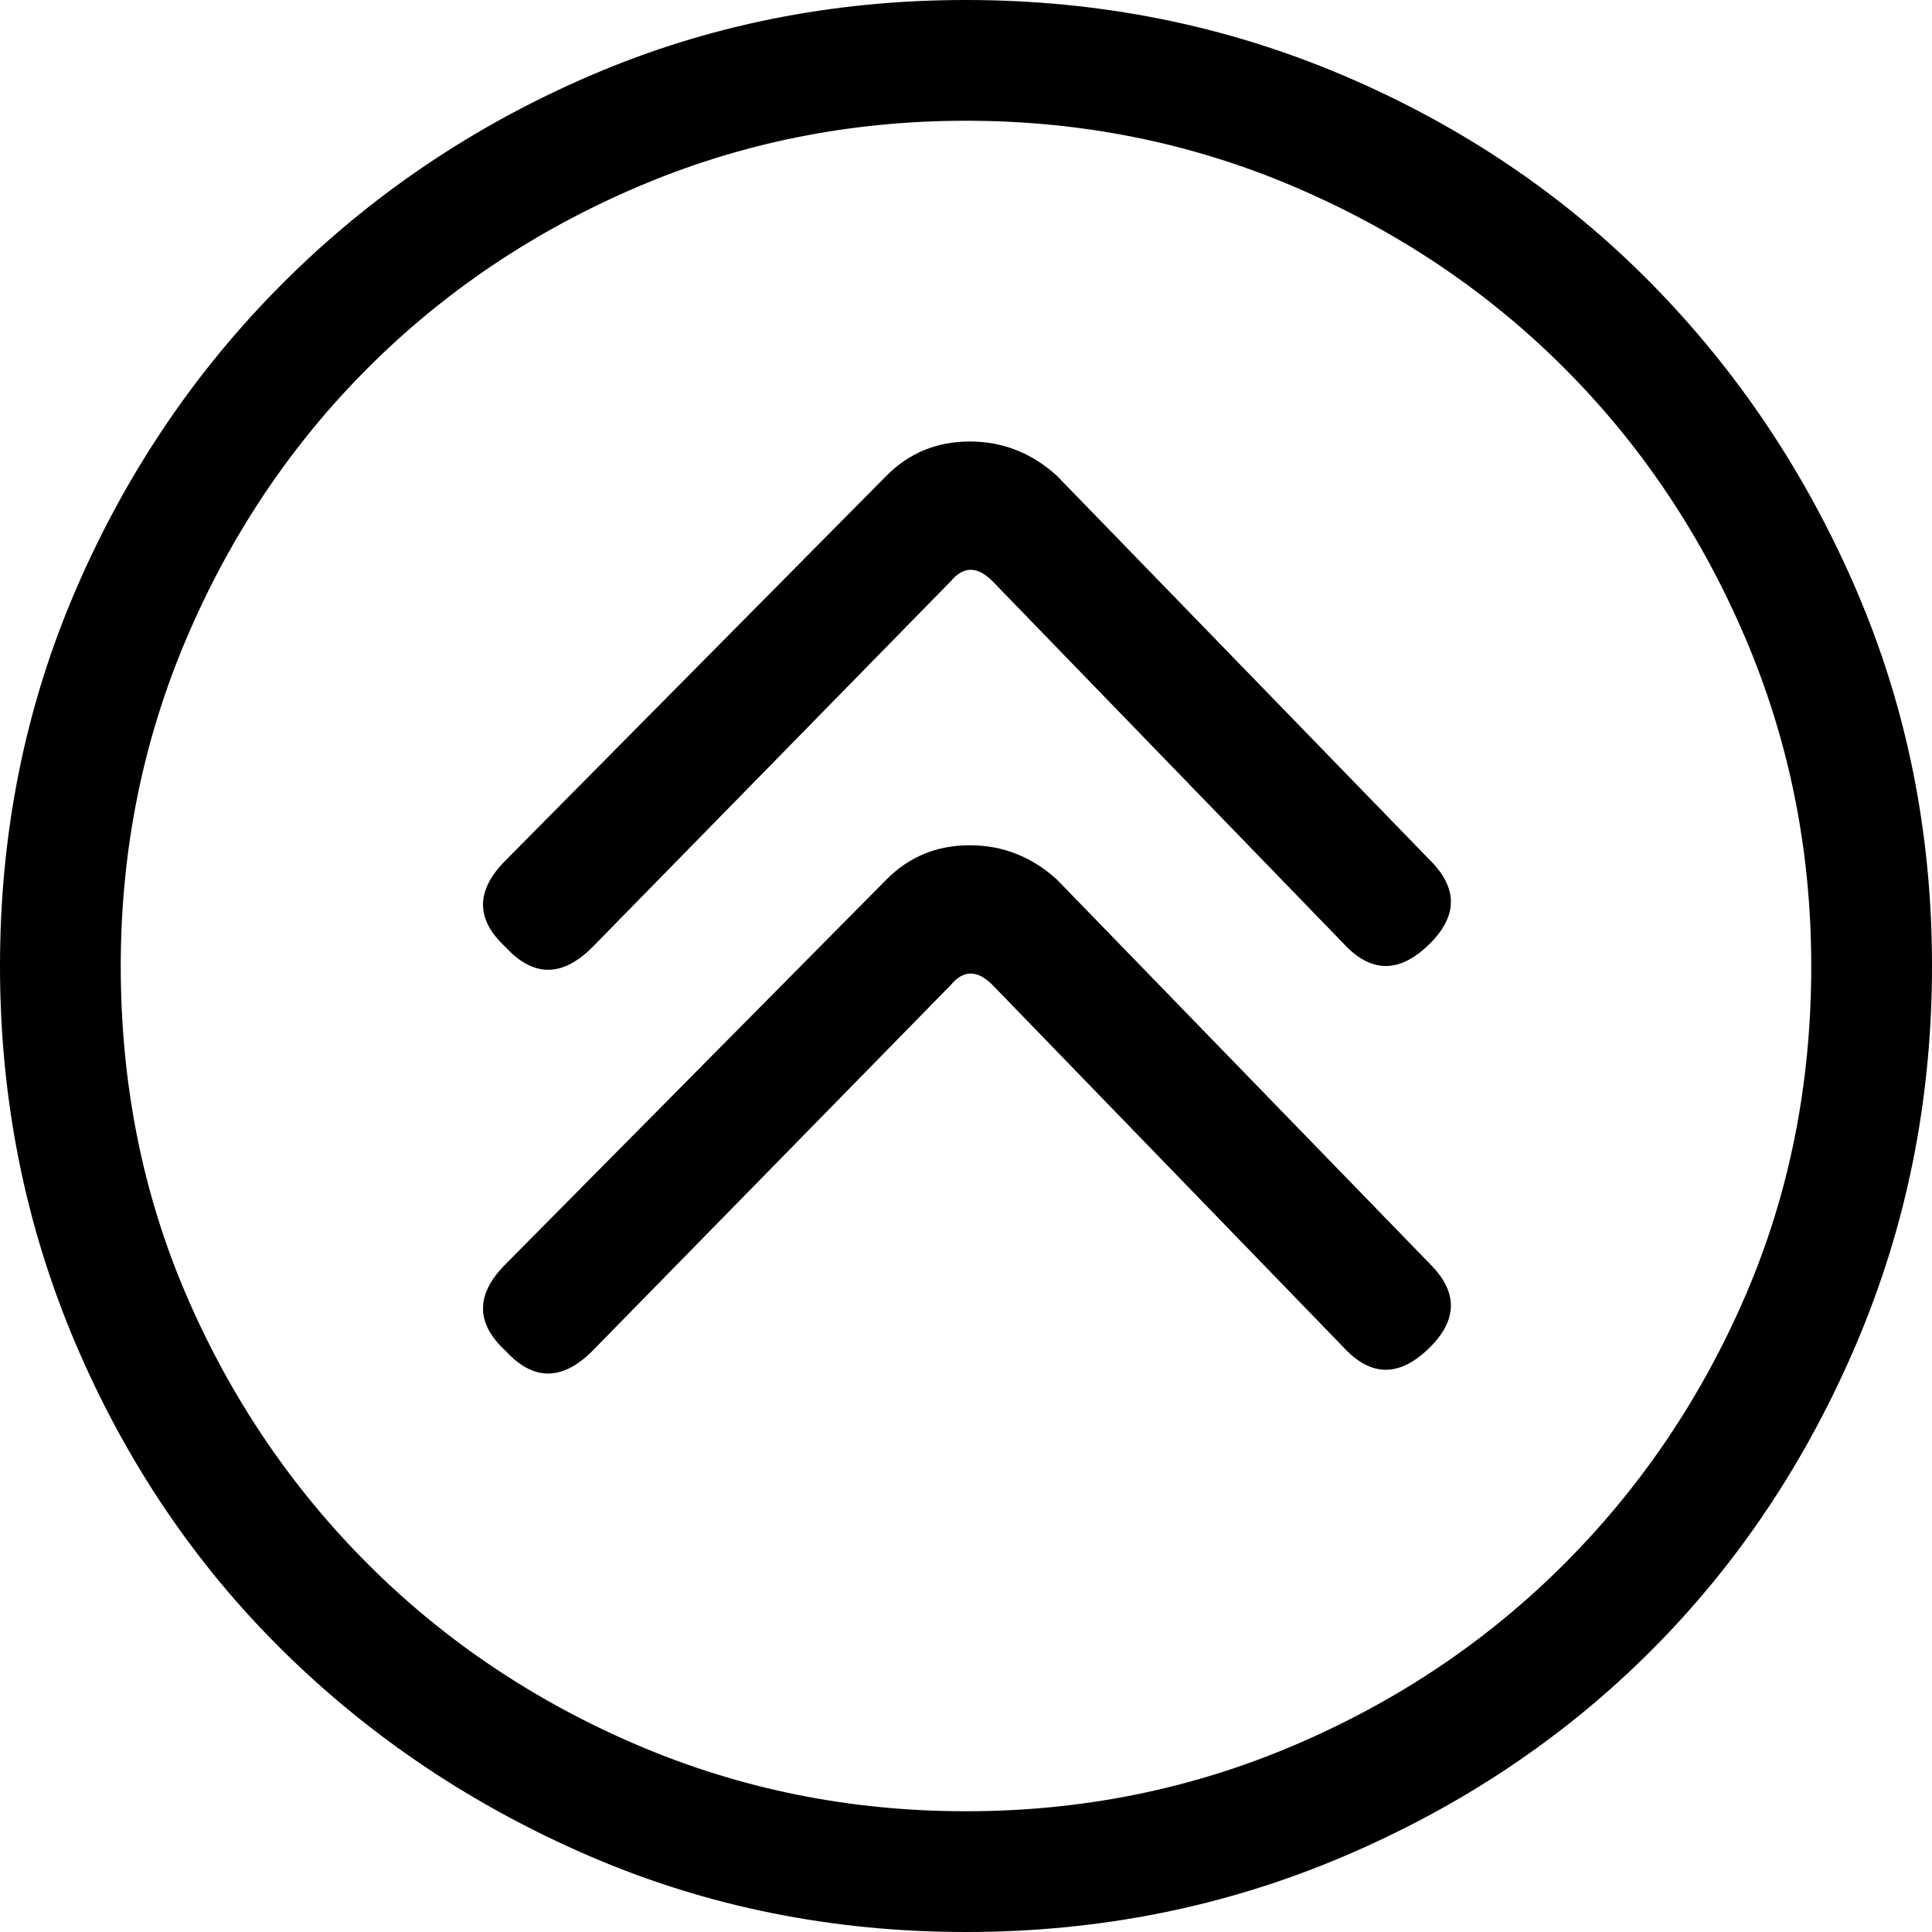
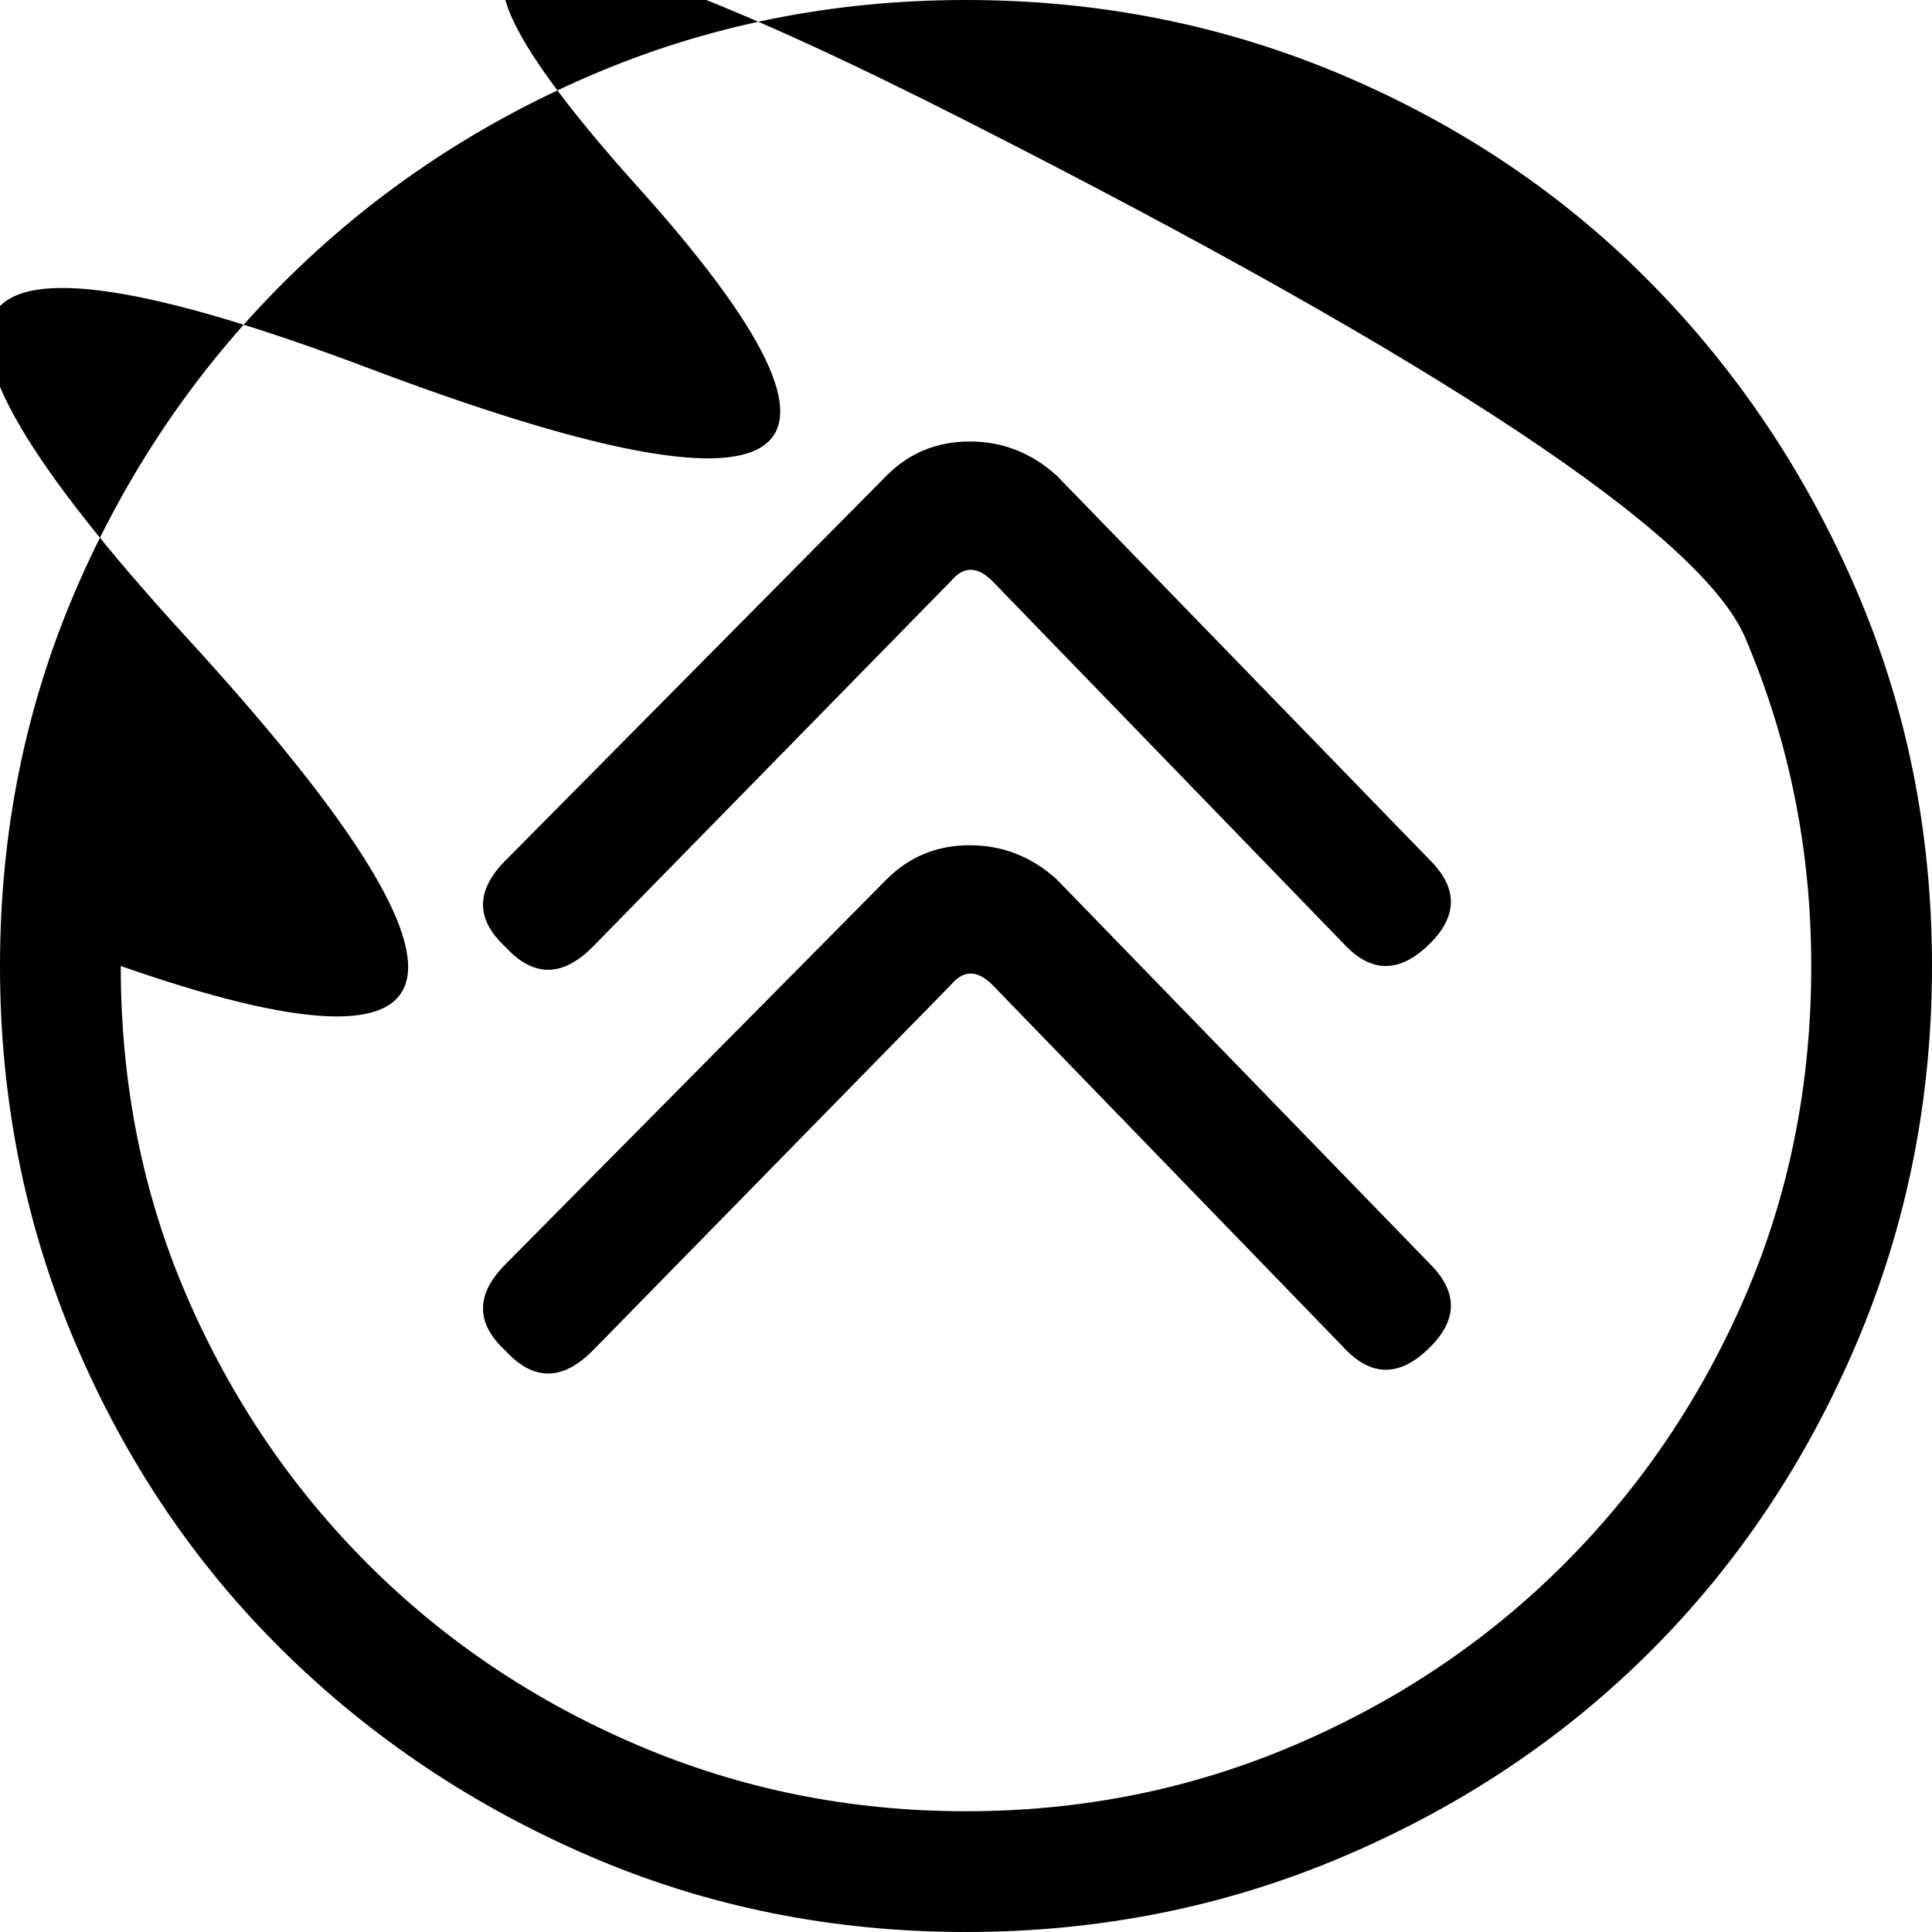
<svg xmlns="http://www.w3.org/2000/svg" viewBox="0 0 512 512">
-   <path d="M256 0q53 0 100 20t81.5 55 54.5 81.5 20 99.5-20 100-54.5 81.5T356 492t-100 20-99.5-20T75 437.5 20 356 0 256t20-99.5T75 75t81.5-55T256 0zm0 480q46 0 87-17.5t71.5-48 48-71T480 256q0-46-17.5-87t-48-71.5-71.5-48T256 32t-87 17.5-71.5 48-48 71.5T32 256q0 47 17.5 87.5t48 71 71.5 48 87 17.5zm123-252q11 11 0 22-12 12-23 0l-93-96q-6-6-11 0l-95 97q-12 12-23 0-12-11 0-23l101-102q9-9 22-9t23 9zm0 107q11 11 0 22-12 12-23 0l-93-96q-6-6-11 0l-95 97q-12 12-23 0-12-11 0-23l101-102q9-9 22-9t23 9z" />
+   <path d="M256 0q53 0 100 20t81.5 55 54.5 81.5 20 99.5-20 100-54.5 81.5T356 492t-100 20-99.5-20T75 437.5 20 356 0 256t20-99.5T75 75t81.5-55T256 0zm0 480q46 0 87-17.5t71.5-48 48-71T480 256q0-46-17.5-87T256 32t-87 17.5-71.5 48-48 71.5T32 256q0 47 17.5 87.5t48 71 71.5 48 87 17.5zm123-252q11 11 0 22-12 12-23 0l-93-96q-6-6-11 0l-95 97q-12 12-23 0-12-11 0-23l101-102q9-9 22-9t23 9zm0 107q11 11 0 22-12 12-23 0l-93-96q-6-6-11 0l-95 97q-12 12-23 0-12-11 0-23l101-102q9-9 22-9t23 9z" />
</svg>